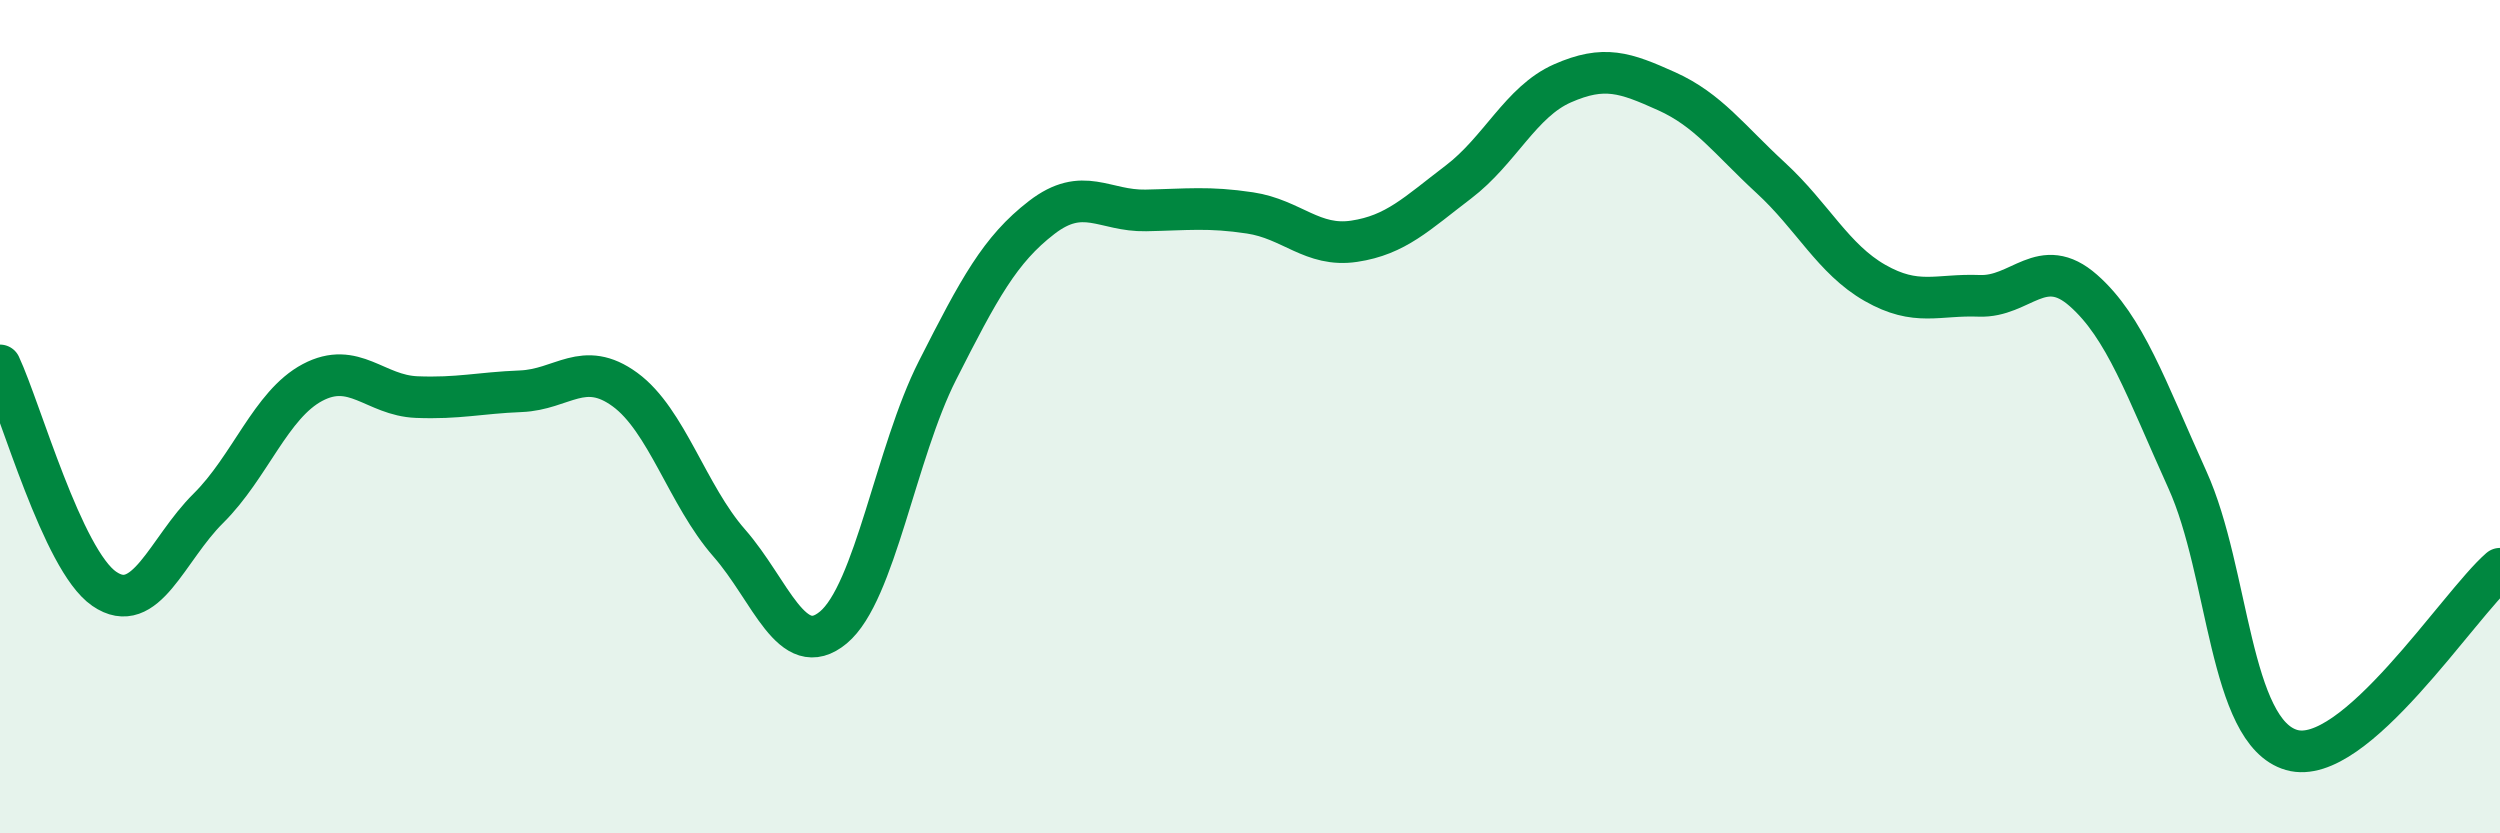
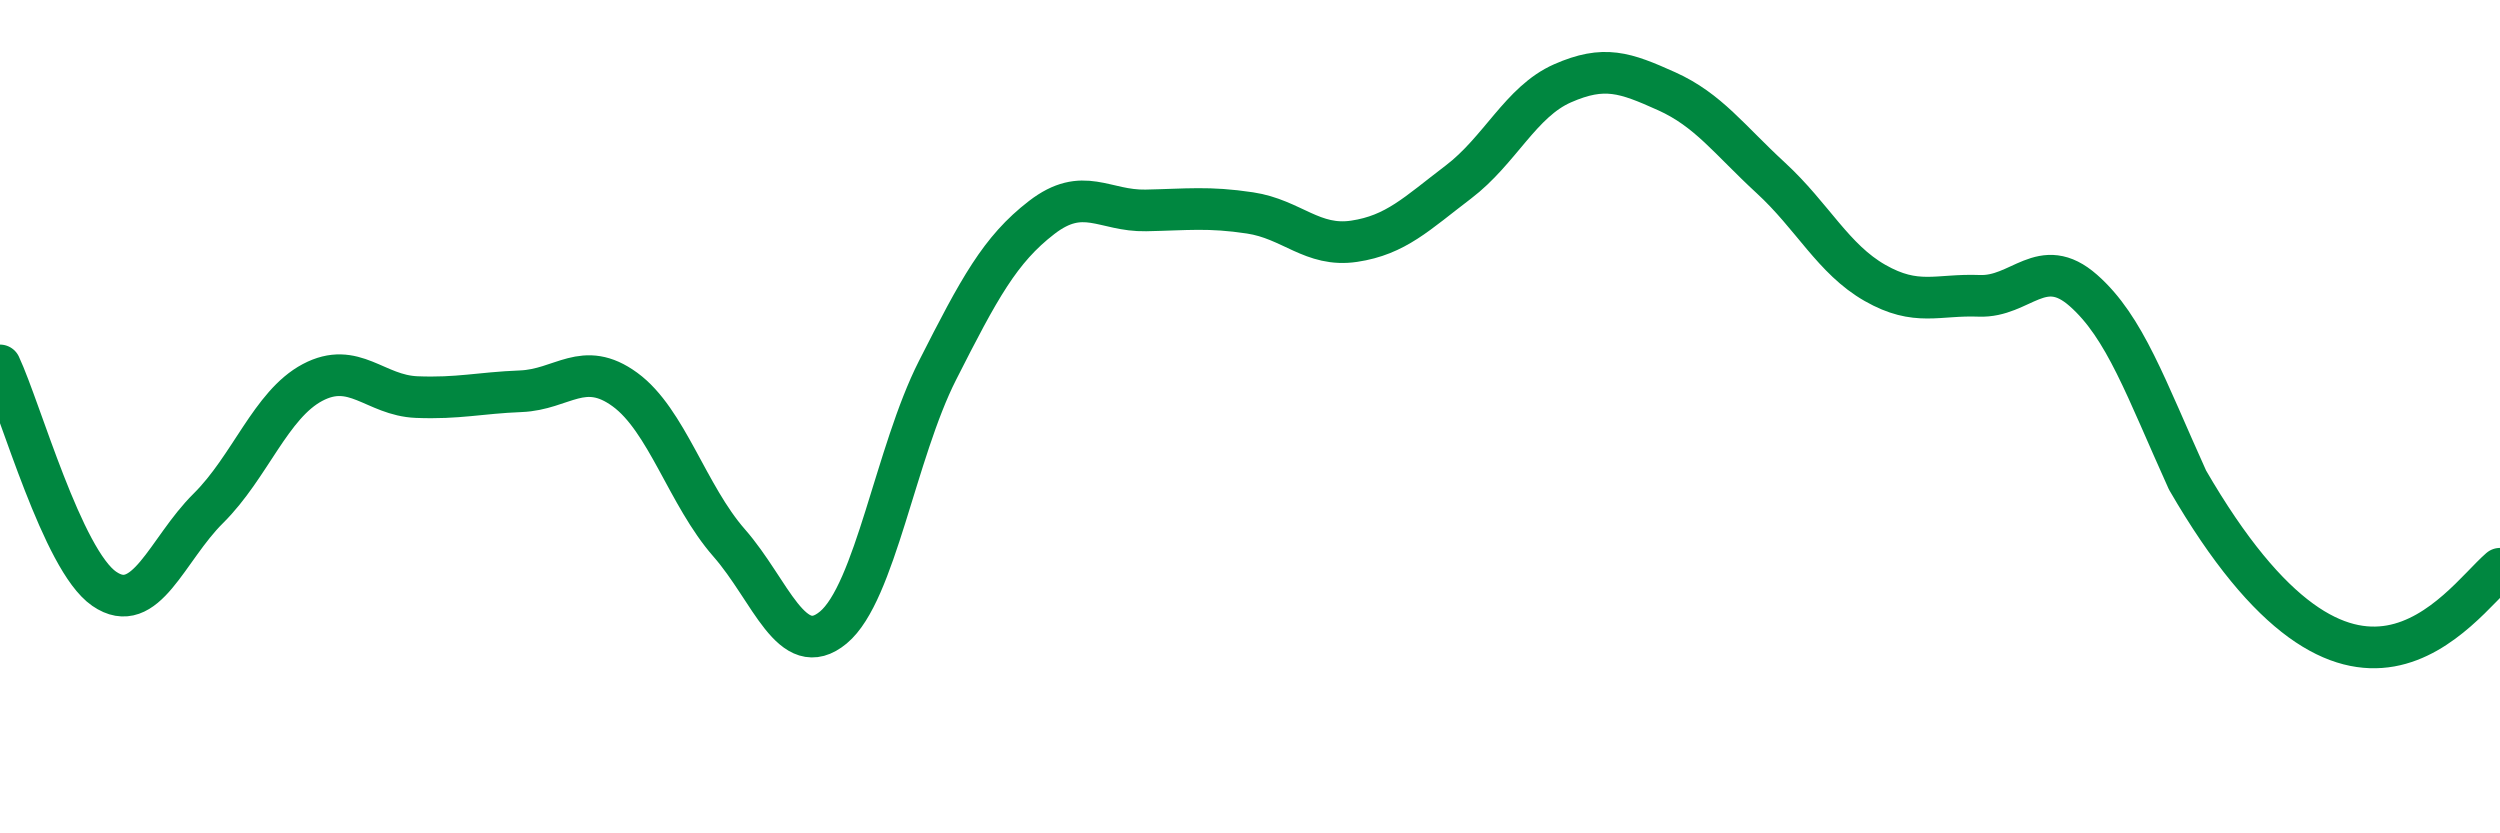
<svg xmlns="http://www.w3.org/2000/svg" width="60" height="20" viewBox="0 0 60 20">
-   <path d="M 0,8.77 C 0.5,9.84 1.5,13.44 2.5,14.13 C 3.5,14.82 4,13.19 5,12.2 C 6,11.21 6.5,9.71 7.5,9.18 C 8.5,8.65 9,9.49 10,9.53 C 11,9.57 11.5,9.43 12.5,9.39 C 13.5,9.35 14,8.62 15,9.35 C 16,10.08 16.5,11.89 17.5,13.03 C 18.5,14.17 19,15.89 20,15.06 C 21,14.23 21.5,10.86 22.5,8.89 C 23.5,6.92 24,5.99 25,5.22 C 26,4.45 26.5,5.07 27.5,5.05 C 28.5,5.03 29,4.96 30,5.11 C 31,5.26 31.5,5.94 32.5,5.79 C 33.5,5.64 34,5.13 35,4.37 C 36,3.61 36.5,2.44 37.5,2 C 38.5,1.56 39,1.74 40,2.19 C 41,2.64 41.5,3.35 42.5,4.27 C 43.5,5.19 44,6.22 45,6.79 C 46,7.36 46.5,7.06 47.5,7.1 C 48.5,7.14 49,6.09 50,6.97 C 51,7.85 51.5,9.31 52.5,11.52 C 53.5,13.73 53.5,17.57 55,18 C 56.5,18.43 59,14.52 60,13.65L60 20L0 20Z" fill="#008740" opacity="0.1" stroke-linecap="round" stroke-linejoin="round" />
-   <path d="M 0,8.77 C 0.5,9.84 1.5,13.44 2.5,14.13 C 3.5,14.82 4,13.19 5,12.2 C 6,11.21 6.5,9.71 7.5,9.18 C 8.5,8.65 9,9.49 10,9.53 C 11,9.57 11.5,9.43 12.5,9.39 C 13.5,9.35 14,8.62 15,9.35 C 16,10.08 16.5,11.89 17.5,13.03 C 18.5,14.17 19,15.89 20,15.06 C 21,14.23 21.5,10.86 22.5,8.89 C 23.5,6.92 24,5.99 25,5.22 C 26,4.45 26.5,5.07 27.5,5.05 C 28.5,5.03 29,4.96 30,5.11 C 31,5.26 31.5,5.94 32.5,5.79 C 33.5,5.64 34,5.13 35,4.37 C 36,3.61 36.5,2.44 37.5,2 C 38.5,1.56 39,1.74 40,2.19 C 41,2.64 41.5,3.35 42.5,4.27 C 43.5,5.19 44,6.22 45,6.79 C 46,7.36 46.5,7.06 47.5,7.1 C 48.5,7.14 49,6.09 50,6.97 C 51,7.85 51.5,9.31 52.5,11.52 C 53.5,13.73 53.5,17.57 55,18 C 56.5,18.43 59,14.52 60,13.65" stroke="#008740" stroke-width="1" fill="none" stroke-linecap="round" stroke-linejoin="round" />
+   <path d="M 0,8.77 C 0.5,9.84 1.5,13.44 2.5,14.13 C 3.5,14.82 4,13.19 5,12.2 C 6,11.21 6.5,9.71 7.5,9.18 C 8.5,8.65 9,9.49 10,9.53 C 11,9.57 11.5,9.43 12.5,9.39 C 13.5,9.35 14,8.62 15,9.35 C 16,10.08 16.5,11.89 17.5,13.03 C 18.5,14.17 19,15.89 20,15.06 C 21,14.23 21.5,10.86 22.5,8.89 C 23.5,6.92 24,5.99 25,5.22 C 26,4.45 26.5,5.07 27.5,5.05 C 28.5,5.03 29,4.96 30,5.11 C 31,5.26 31.5,5.94 32.5,5.79 C 33.5,5.64 34,5.13 35,4.37 C 36,3.61 36.5,2.44 37.5,2 C 38.5,1.56 39,1.74 40,2.19 C 41,2.64 41.5,3.35 42.5,4.27 C 43.5,5.19 44,6.22 45,6.79 C 46,7.36 46.5,7.06 47.5,7.1 C 48.5,7.14 49,6.09 50,6.97 C 51,7.85 51.5,9.31 52.5,11.52 C 56.5,18.43 59,14.52 60,13.65" stroke="#008740" stroke-width="1" fill="none" stroke-linecap="round" stroke-linejoin="round" />
</svg>